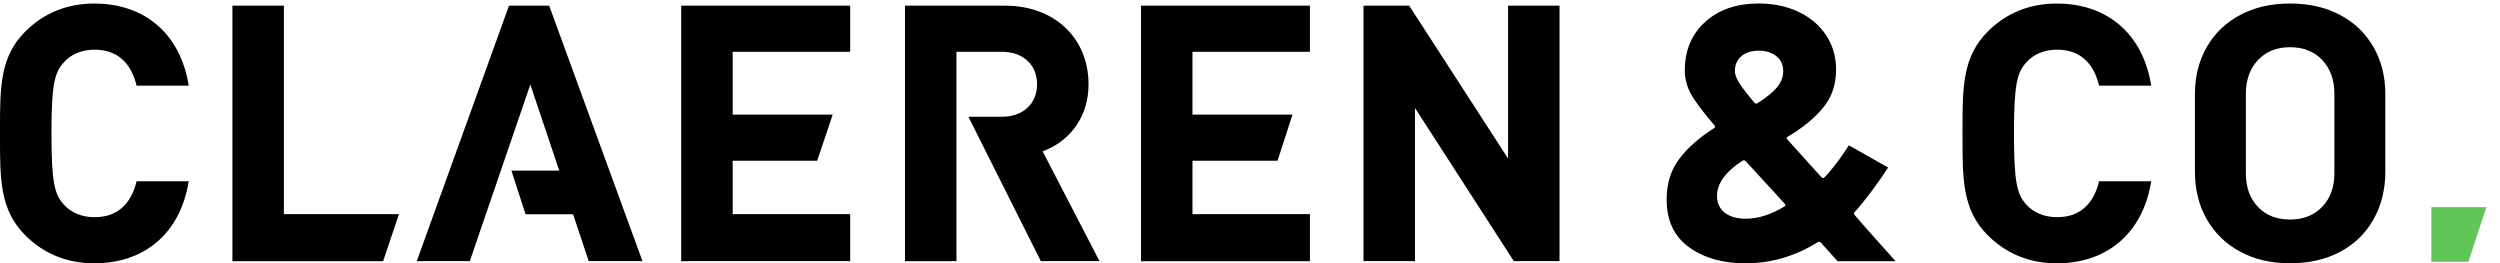
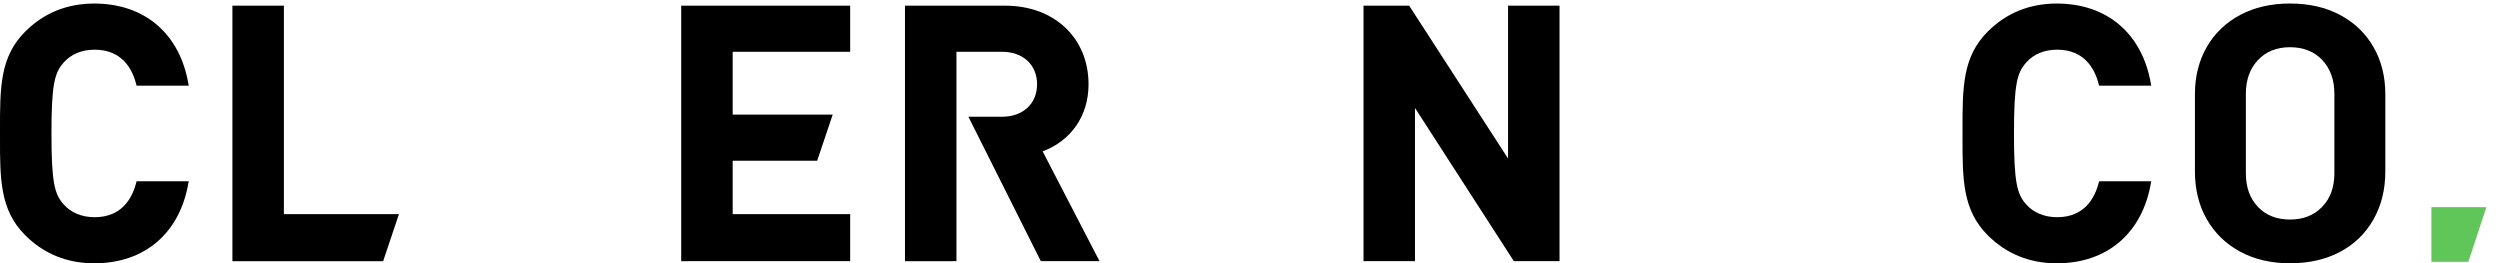
<svg xmlns="http://www.w3.org/2000/svg" version="1.1" id="Logo_Claeren_2018" x="0px" y="0px" viewBox="0 0 853 89.84" style="enable-background:new 0 0 853 89.84;" xml:space="preserve">
  <style type="text/css">
	.st0{fill:#60C659;}
</style>
  <path d="M32.28,16.95c9.34,0,12.9,6.53,14.25,12.01l0.07,0.26h17.79l-0.07-0.4C61.42,11.53,49.4,1.21,32.16,1.21  c-9.28,0-17.21,3.22-23.56,9.57C-0.01,19.39-0.01,29.86,0,44.34v1.18v1.18c-0.01,14.48-0.01,24.94,8.6,33.56  c6.36,6.35,14.28,9.58,23.56,9.58c17.24,0,29.26-10.32,32.16-27.61l0.07-0.39H46.6l-0.07,0.26c-1.35,5.48-4.91,12.01-14.25,12.01  c-4.35,0-8.1-1.56-10.56-4.38c-3.12-3.47-4.16-7.46-4.16-24.19s1.04-20.72,4.17-24.2C24.18,18.5,27.93,16.95,32.28,16.95" />
  <polygon points="96.86,1.94 79.3,1.94 79.3,89.11 130.73,89.11 136.12,73.06 96.86,73.06 " />
  <polygon points="232.43,89.11 290.08,89.1 290.08,73.06 249.99,73.06 249.99,54.84 278.82,54.84 284.12,39.1 249.99,39.1   249.99,17.67 290.08,17.67 290.08,1.94 232.43,1.94 " />
-   <polygon points="389.31,89.11 446.95,89.11 446.95,73.06 406.87,73.06 406.87,54.84 435.9,54.84 441,39.1 406.87,39.1 406.87,17.68   446.95,17.68 446.95,1.94 389.31,1.94 " />
  <polygon points="514.55,54.09 480.91,2.09 480.81,1.94 465.23,1.94 465.23,89.1 482.79,89.1 482.79,36.83 516.42,88.95 516.52,89.1   532.11,89.1 532.11,1.94 514.55,1.94 " />
  <polygon class="st0" points="829.59,70.67 829.59,89.33 842.21,89.33 848.36,70.67 " />
  <path d="M371.41,28.76c0-15.79-11.68-26.82-28.4-26.82h-34.23v87.18l17.56-0.01V17.67h15.58c7.14,0,11.93,4.45,11.93,11.08  s-4.79,11.08-11.93,11.08h-11.5l24.61,49.08l0.09,0.19h20.03l-19.4-37.45C365.57,47.95,371.41,39.42,371.41,28.76" />
-   <polygon points="173.67,1.94 142.36,88.66 142.19,89.11 160.3,89.1 180.95,28.84 190.81,58.21 174.49,58.21 179.32,73.1   195.54,73.1 200.87,89.1 219.21,89.1 187.38,1.94 " />
  <path d="M701.89,16.95c9.34,0,12.9,6.53,14.25,12.01l0.07,0.26H734l-0.07-0.4c-2.9-17.29-14.92-27.61-32.16-27.61  c-9.28,0-17.21,3.22-23.56,9.57c-8.61,8.61-8.61,19.08-8.6,33.56v1.18v1.18c-0.01,14.48-0.01,24.94,8.6,33.56  c6.36,6.35,14.28,9.58,23.56,9.58c17.24,0,29.26-10.32,32.16-27.61l0.07-0.39h-17.79l-0.07,0.26c-1.34,5.48-4.91,12.01-14.25,12.01  c-4.35,0-8.1-1.56-10.56-4.38c-3.12-3.47-4.16-7.46-4.16-24.19s1.04-20.72,4.17-24.2C693.78,18.5,697.53,16.95,701.89,16.95" />
-   <path d="M646.76,89.11h-19.79l-5.7-6.33c-0.33-0.33-0.7-0.37-1.11-0.12c-7.68,4.79-15.89,7.18-24.64,7.18  c-7.76,0-14.18-1.84-19.25-5.51c-5.08-3.67-7.61-9.1-7.61-16.28c0-5.45,1.44-10.07,4.33-13.87s6.81-7.26,11.76-10.4  c0.5-0.25,0.58-0.58,0.25-0.99c-4.13-4.79-6.85-8.44-8.17-10.96s-1.98-5.1-1.98-7.74c0-6.85,2.31-12.38,6.93-16.59  s10.73-6.31,18.32-6.31c5.03,0,9.55,0.95,13.56,2.85c4,1.9,7.14,4.56,9.41,7.99c2.27,3.43,3.4,7.33,3.4,11.7  c0,5.12-1.47,9.45-4.4,13c-2.93,3.55-6.95,6.85-12.07,9.91c-0.49,0.25-0.54,0.58-0.12,0.99l11.64,12.88  c0.16,0.17,0.35,0.25,0.56,0.25s0.35-0.08,0.43-0.25c2.64-2.64,6.1-7.38,8.33-10.93l13.39,7.59c-3.14,4.87-7.73,11.1-11.44,15.23  c-0.33,0.33-0.25,0.74,0.25,1.24C636.09,77.25,646.76,89.11,646.76,89.11z M608.79,70.48c0.49-0.24,0.53-0.57,0.12-0.98  c-2.77-3.09-4.96-5.49-6.59-7.2c-0.08-0.08-1.34-1.46-3.78-4.15l-2.93-3.17c-0.33-0.32-0.69-0.37-1.1-0.12  c-5.78,3.74-8.66,7.73-8.66,11.96c0,2.44,0.87,4.35,2.62,5.73c1.75,1.38,4.13,2.07,7.14,2.07  C599.85,74.63,604.24,73.24,608.79,70.48z M594.15,19.18c-1.46,1.26-2.2,2.95-2.2,5.06c0,1.06,0.41,2.28,1.22,3.66  s2.6,3.74,5.37,7.08c0.41,0.41,0.77,0.49,1.1,0.24c2.85-1.79,5.02-3.54,6.53-5.25c1.5-1.71,2.26-3.62,2.26-5.73s-0.77-3.8-2.32-5.06  c-1.55-1.26-3.54-1.89-5.98-1.89C597.61,17.29,595.62,17.92,594.15,19.18z" />
  <path d="M764.38,85.89c-4.89-2.63-8.69-6.31-11.4-11.03s-4.07-10.17-4.07-16.33V32.14c0-6.08,1.36-11.46,4.07-16.15  c2.71-4.68,6.51-8.32,11.4-10.91s10.54-3.88,16.95-3.88c6.49,0,12.18,1.29,17.07,3.88s8.69,6.23,11.4,10.91  c2.71,4.69,4.07,10.07,4.07,16.15v26.38c0,6.16-1.36,11.63-4.07,16.4c-2.71,4.77-6.51,8.44-11.4,11.03s-10.58,3.88-17.07,3.88  C774.92,89.83,769.27,88.52,764.38,85.89z M792.3,70.6c2.79-2.88,4.19-6.7,4.19-11.46V32.02c0-4.76-1.38-8.61-4.13-11.53  s-6.43-4.38-11.03-4.38c-4.52,0-8.16,1.46-10.91,4.38c-2.75,2.92-4.13,6.76-4.13,11.53v27.12c0,4.77,1.38,8.59,4.13,11.46  c2.75,2.88,6.39,4.31,10.91,4.31C785.85,74.92,789.5,73.48,792.3,70.6z" />
</svg>